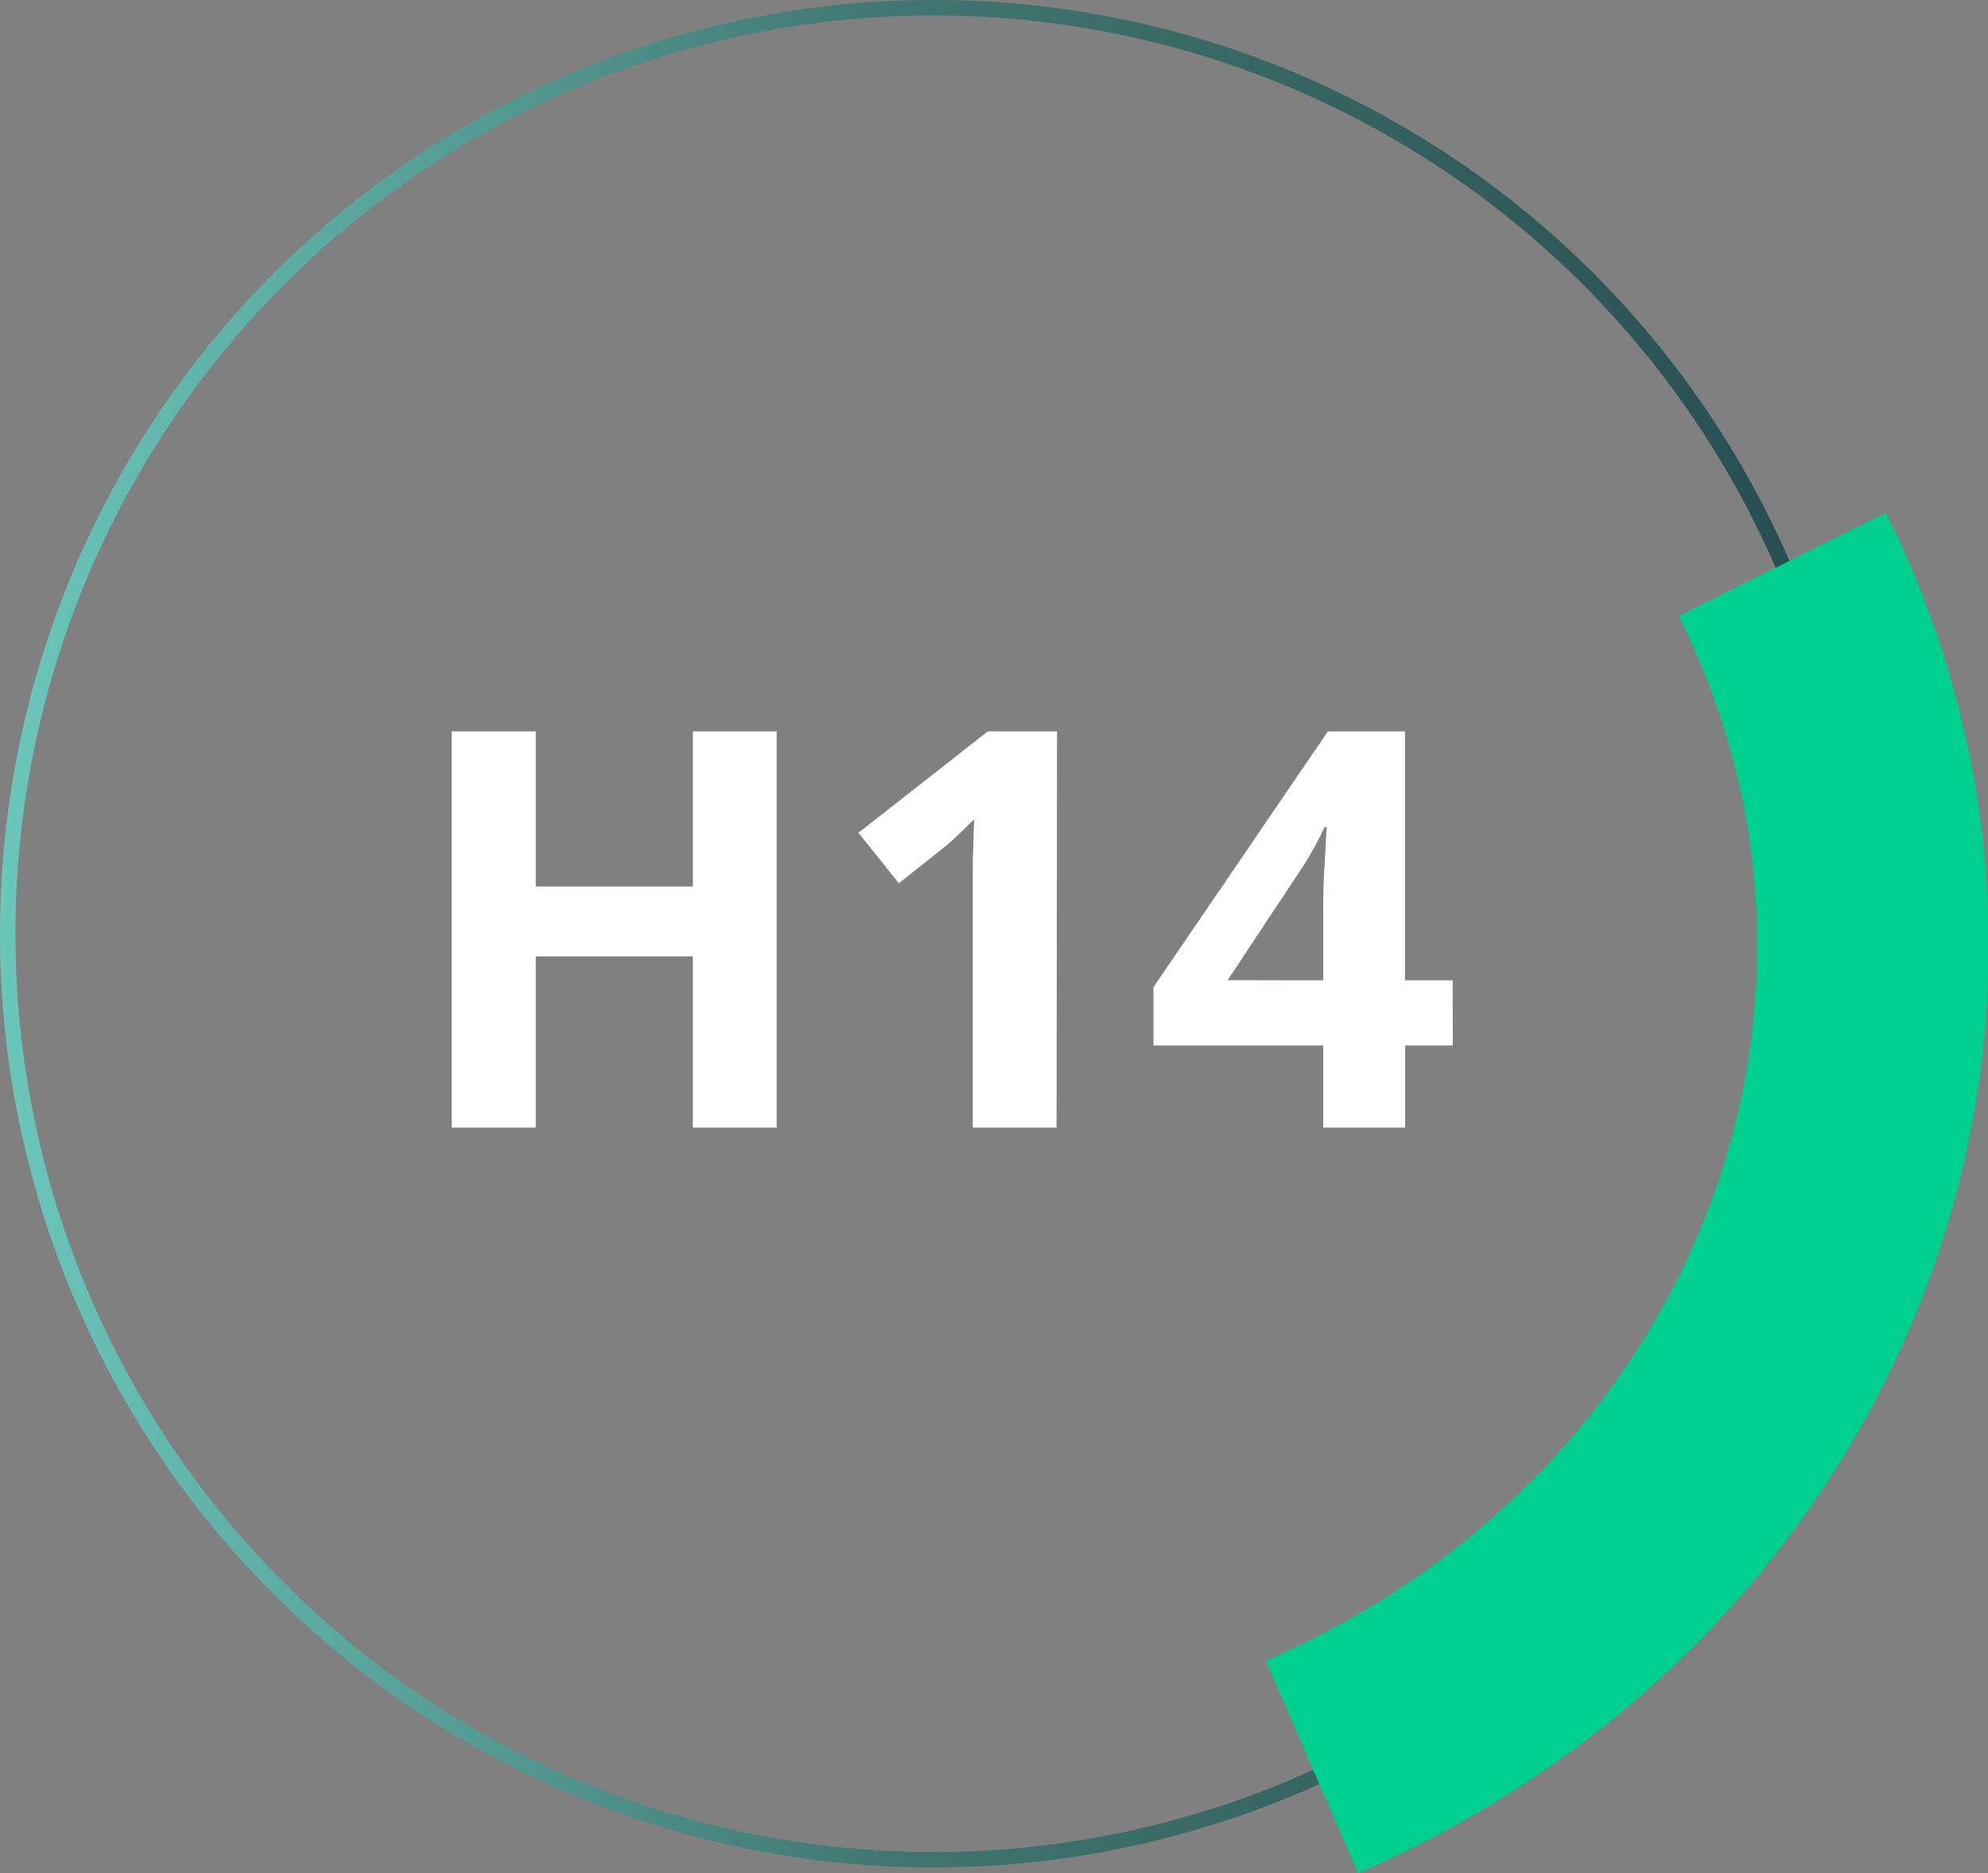
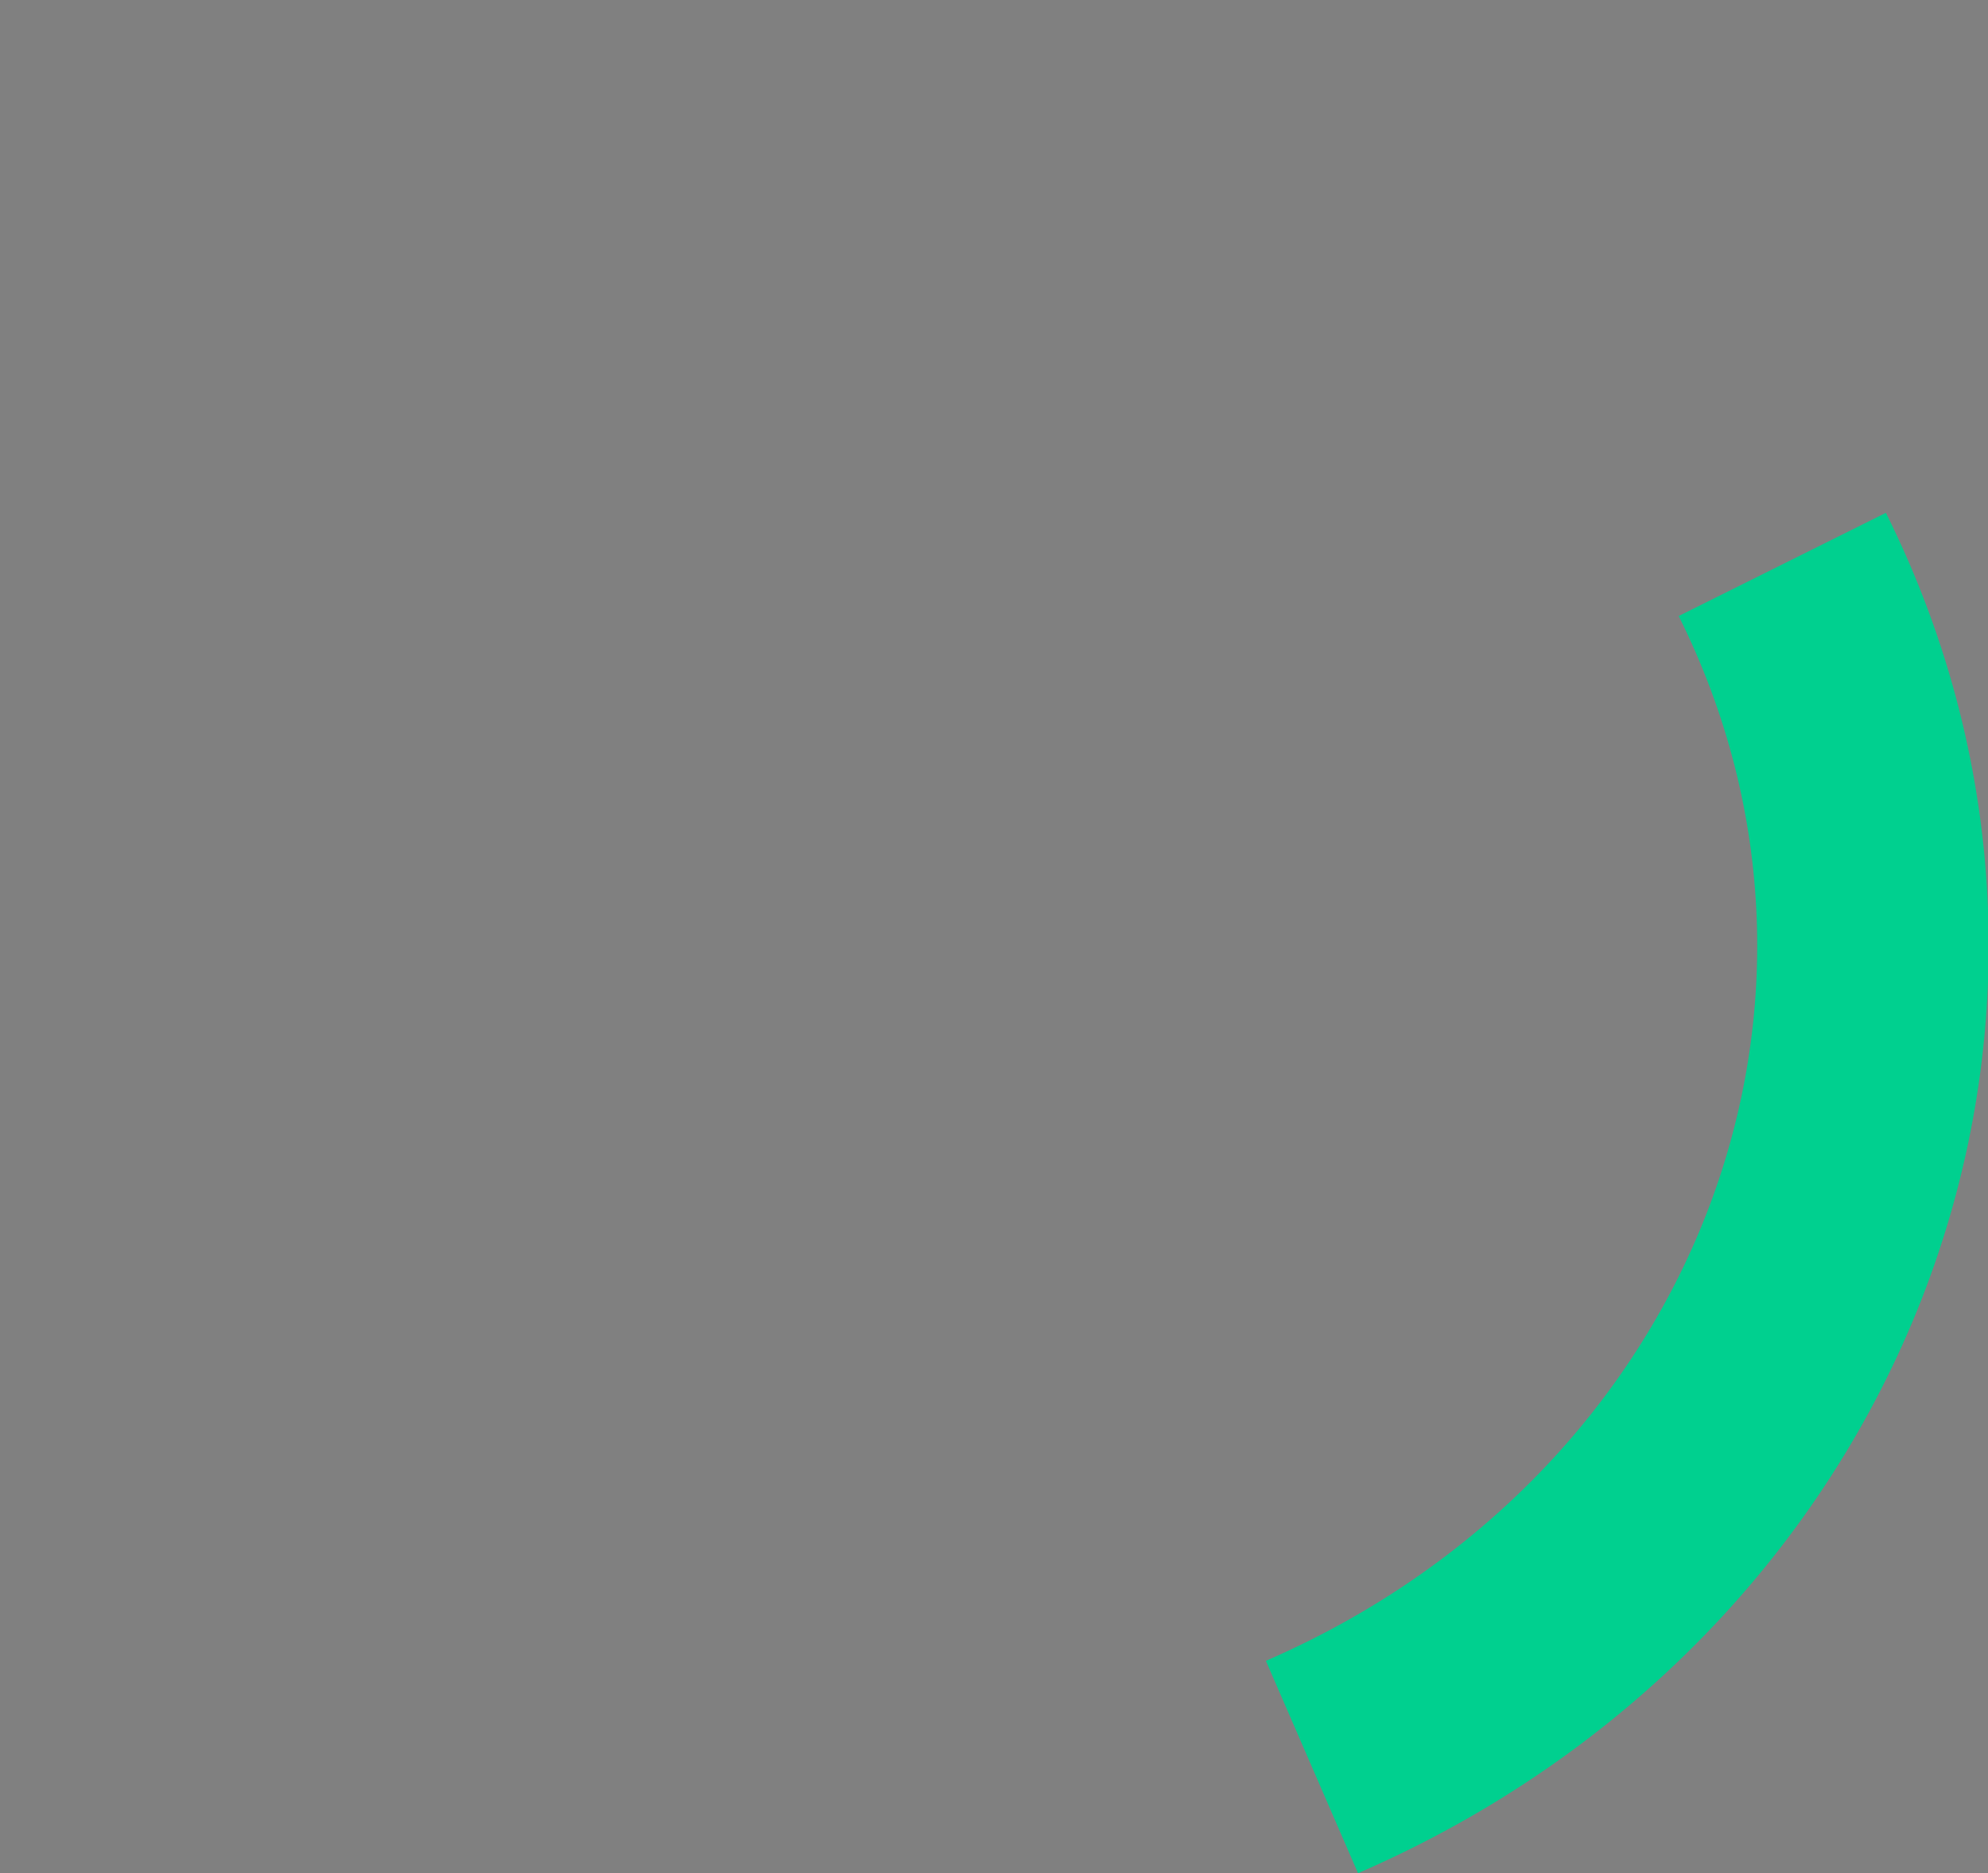
<svg xmlns="http://www.w3.org/2000/svg" id="Слой_1" data-name="Слой 1" viewBox="0 0 128.83 121.37">
  <rect x="0" y="0" width="128.83" height="121.37" fill="#808080" stroke="none" />
  <defs>
    <style>.cls-1,.cls-2{fill:none;stroke-miterlimit:10;}.cls-1{stroke:#00d08f;stroke-width:15px;}.cls-2{stroke:url(#Безымянный_градиент);}.cls-3{fill:#fff;}</style>
    <linearGradient id="Безымянный_градиент" x1="30.09" y1="87" x2="151.92" y2="87" gradientTransform="matrix(1, 0, 0, -1, 0, 174.11)" gradientUnits="userSpaceOnUse">
      <stop offset="0" stop-color="#6bc7bc" />
      <stop offset="0.48" stop-color="#407671" />
      <stop offset="0.7" stop-color="#366561" />
      <stop offset="1" stop-color="#264a50" />
      <stop offset="1" stop-color="#264a50" />
    </linearGradient>
  </defs>
  <title>Vector_р14</title>
-   <path class="cls-1" d="M121,36.4" transform="translate(-30.5 -26.61)" />
-   <path class="cls-2" d="M91,147.11a60,60,0,1,0-60-60A60,60,0,0,0,91,147.11Z" transform="translate(-30.5 -26.61)" />
-   <path class="cls-3" d="M80.83,99.67H75.4V88.58H65.22V99.67H59.77V74h5.45V84.05H75.4V74h5.43Zm18.14,0H93.54V84.8l0-2.44.09-2.67c-.9.9-1.53,1.49-1.88,1.77l-3,2.38-2.62-3.27L94.51,74H99Zm25.68-5.32h-3.09v5.32h-5.31V94.35h-11V90.57L116.55,74h5V90.13h3.09Zm-8.4-4.22V85.77c0-.73,0-1.78.09-3.17s.1-2.18.14-2.4h-.14A20.6,20.6,0,0,1,114.77,83l-4.71,7.12Z" transform="translate(-30.5 -26.61)" />
  <path class="cls-1" d="M146,63.18c14.63,29.38,1,64.26-30.48,77.92" transform="translate(-30.5 -26.61)" />
</svg>